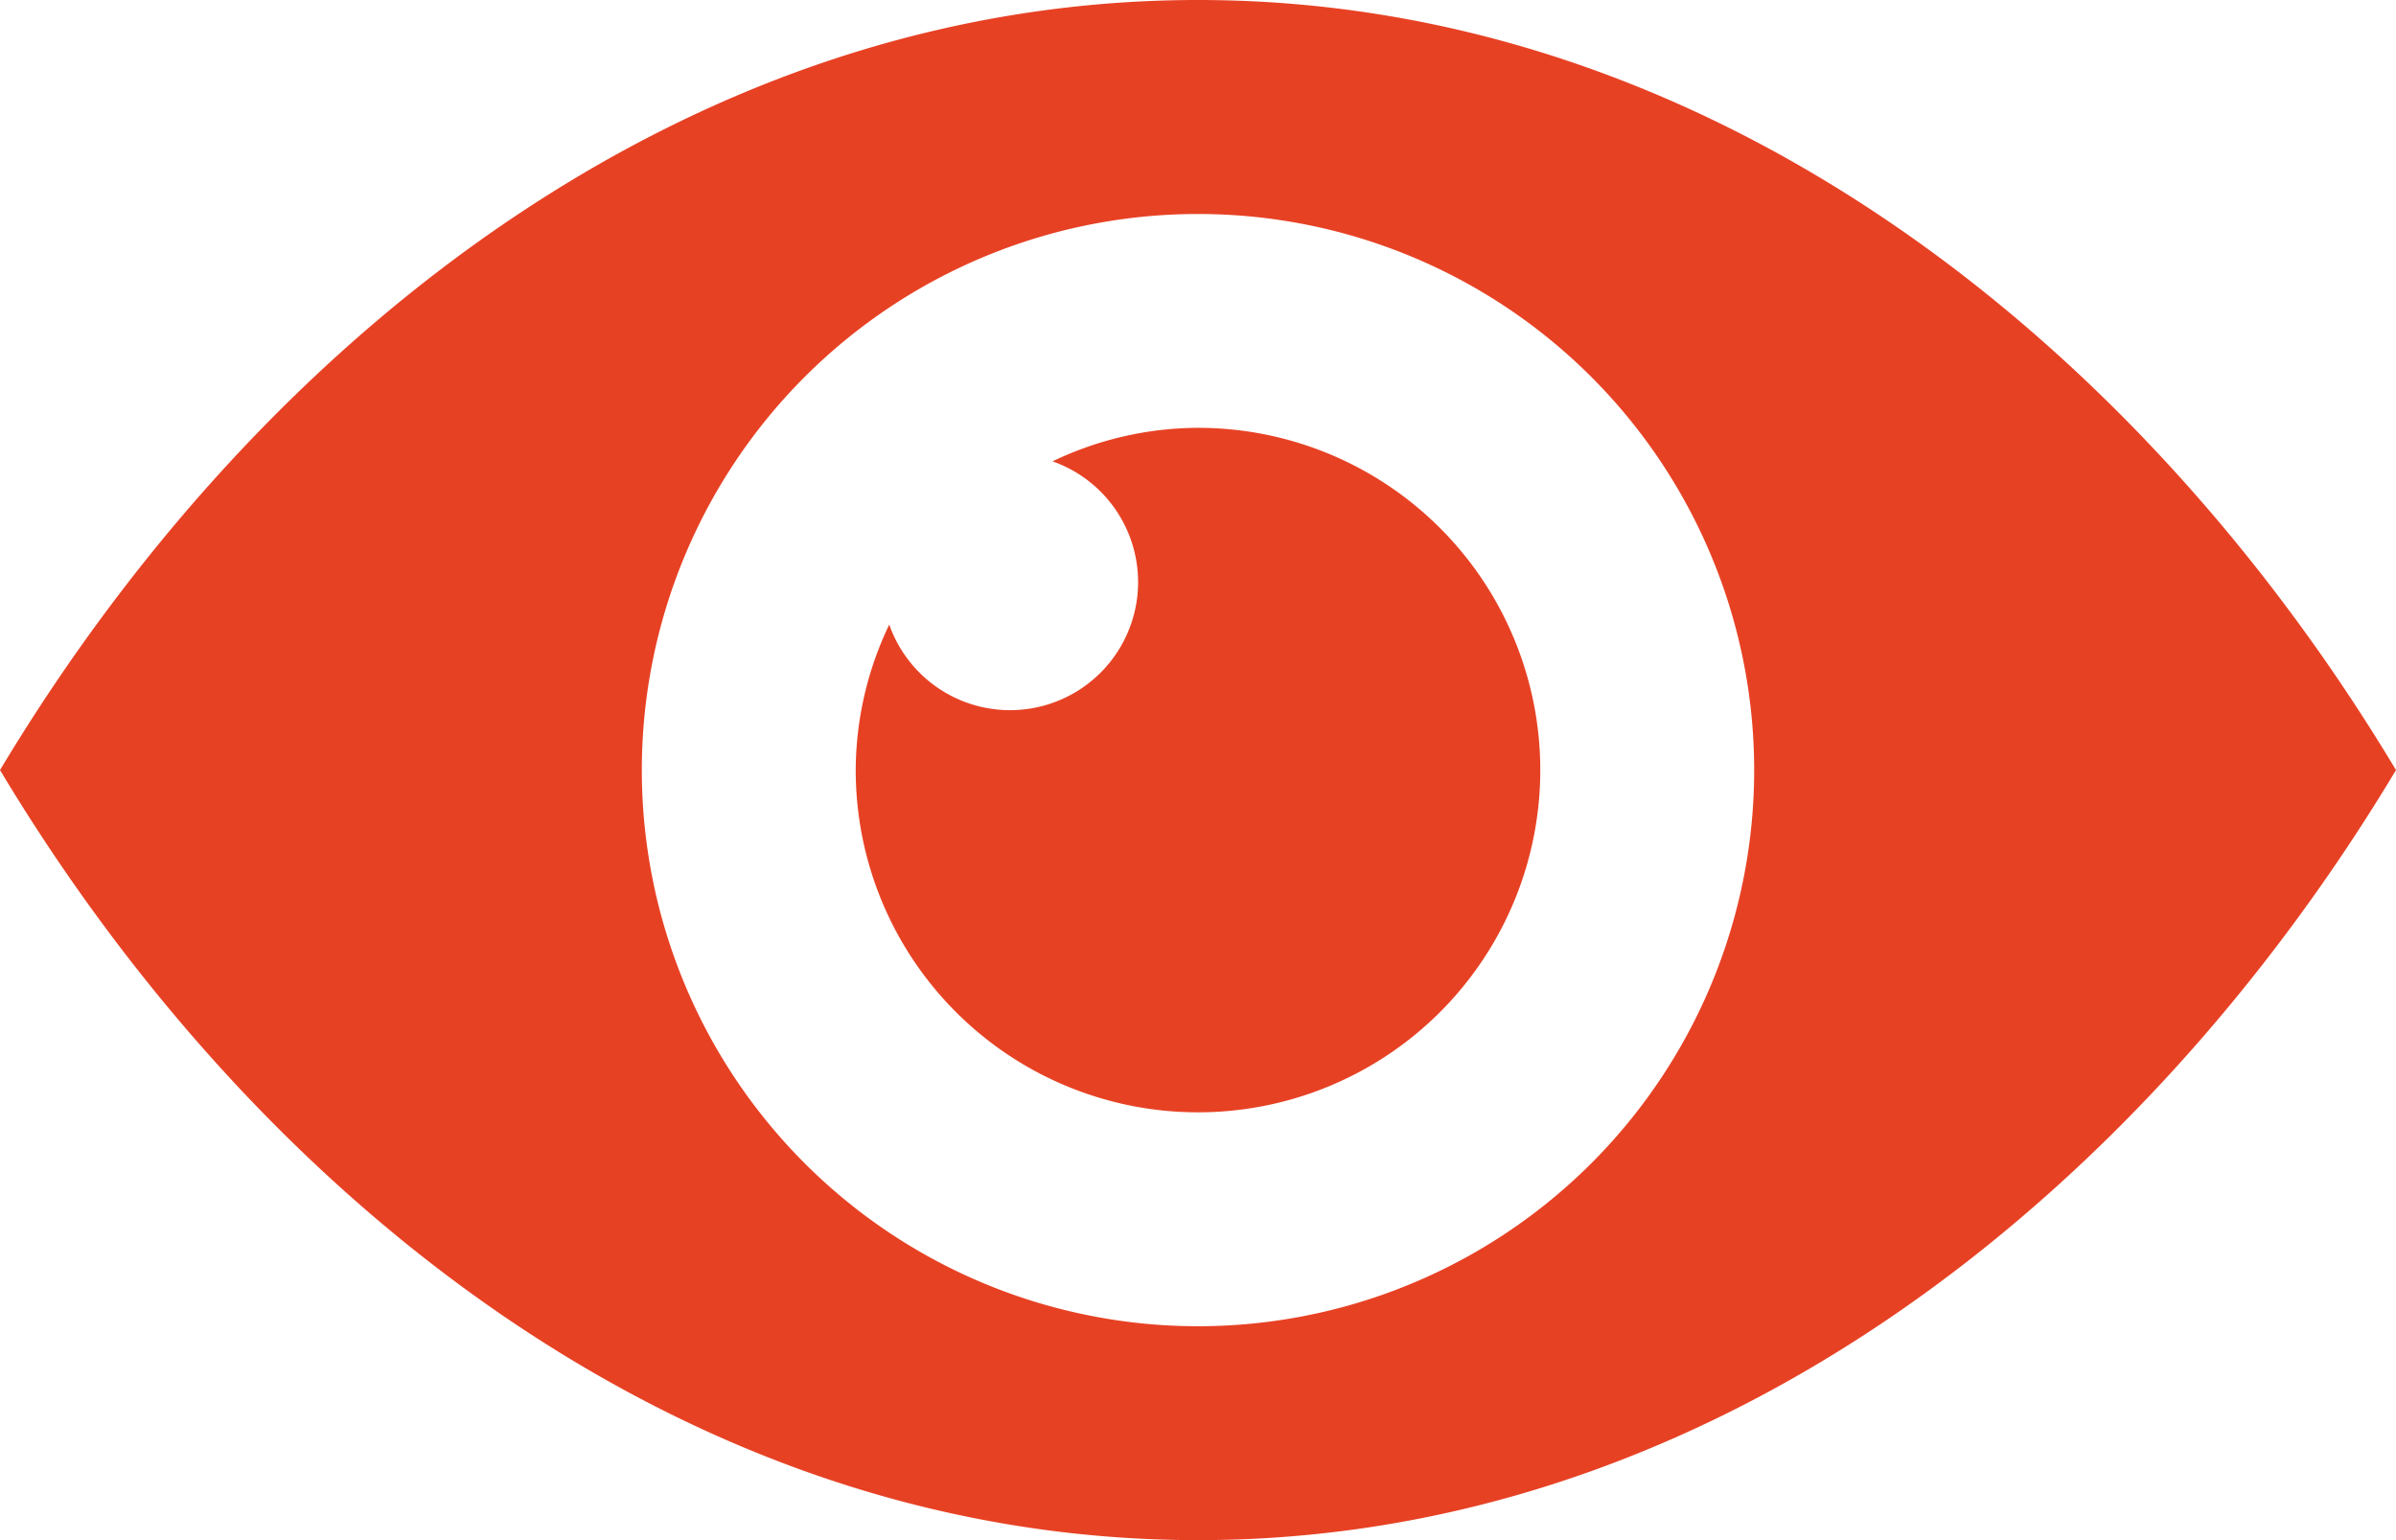
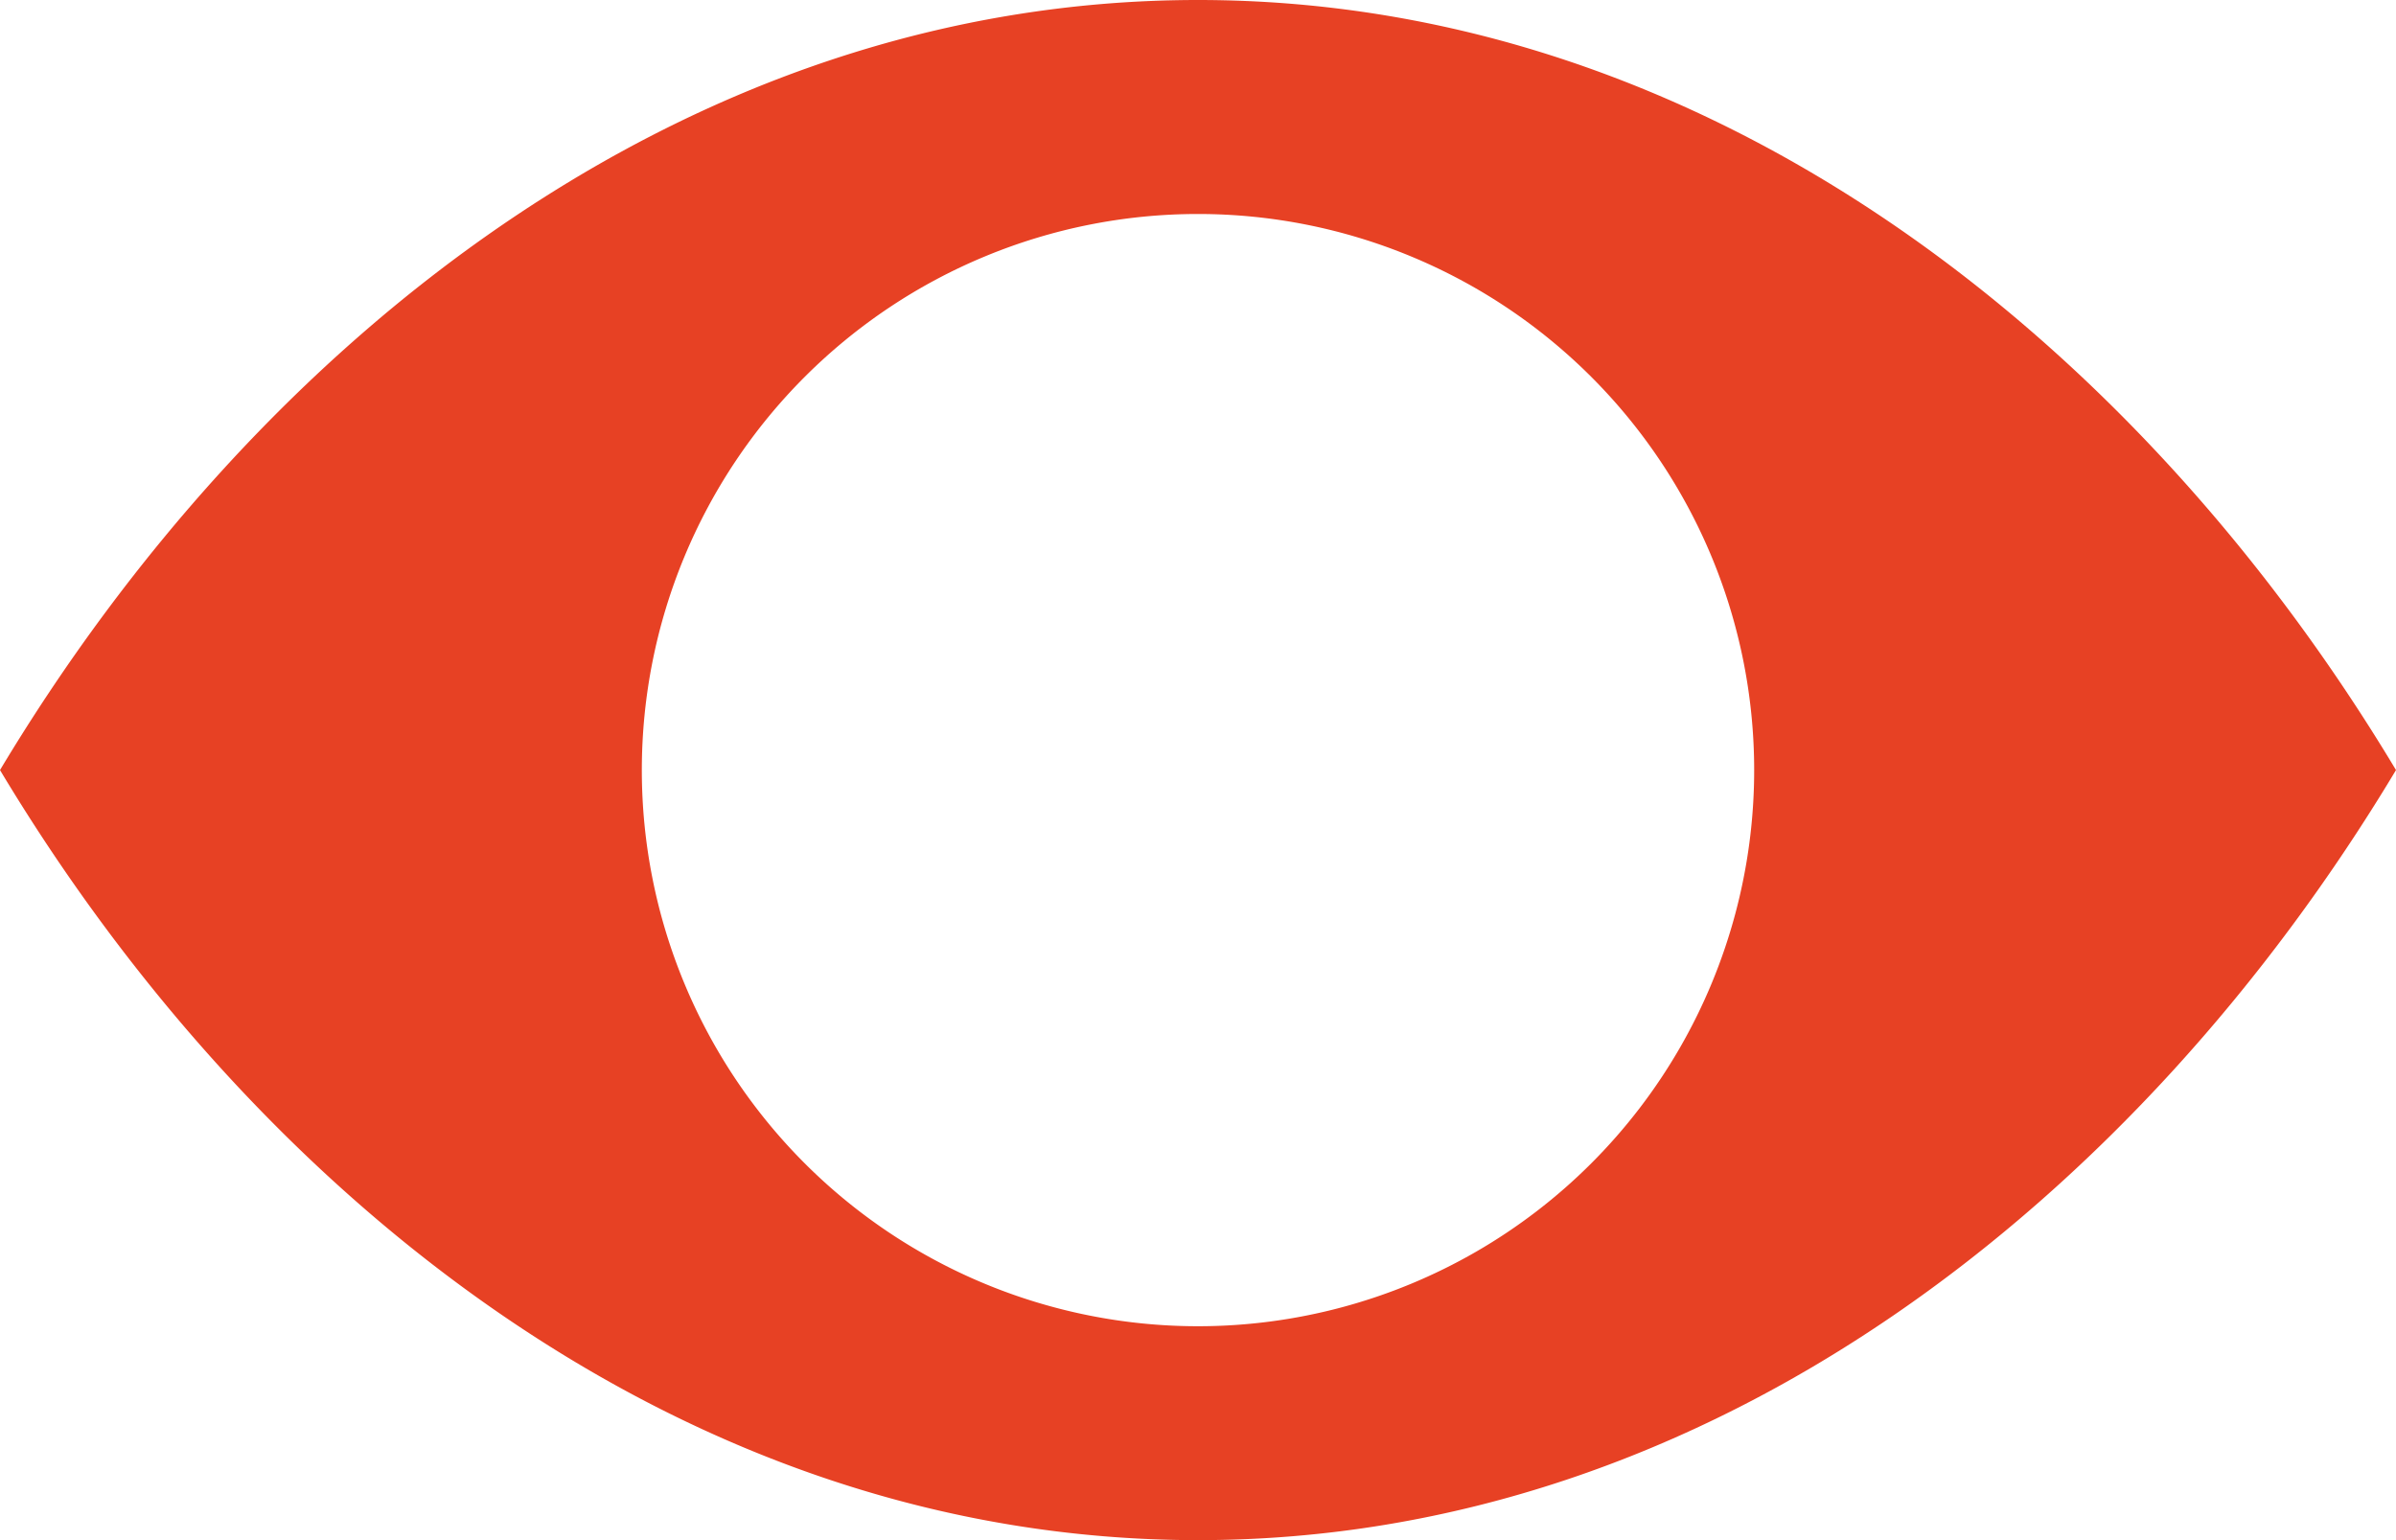
<svg xmlns="http://www.w3.org/2000/svg" width="115.024" height="73.944" viewBox="0 0 115.024 73.944">
  <path d="M59.512,7C34.864,7,14.324,23.432,2,43.972c12.324,20.54,32.864,36.972,57.512,36.972S104.7,64.512,117.024,43.972C104.7,23.432,84.16,7,59.512,7Zm0,63.674a26.7,26.7,0,1,1,26.7-26.7A26.7,26.7,0,0,1,59.512,70.674Z" transform="translate(-2 -7)" fill="#e74124" />
-   <path d="M28.432,12a16.263,16.263,0,0,0-6.984,1.61,6.147,6.147,0,1,1-7.838,7.838A16.263,16.263,0,0,0,12,28.432,16.432,16.432,0,1,0,28.432,12Z" transform="translate(29.08 8.54)" fill="#e74124" />
</svg>